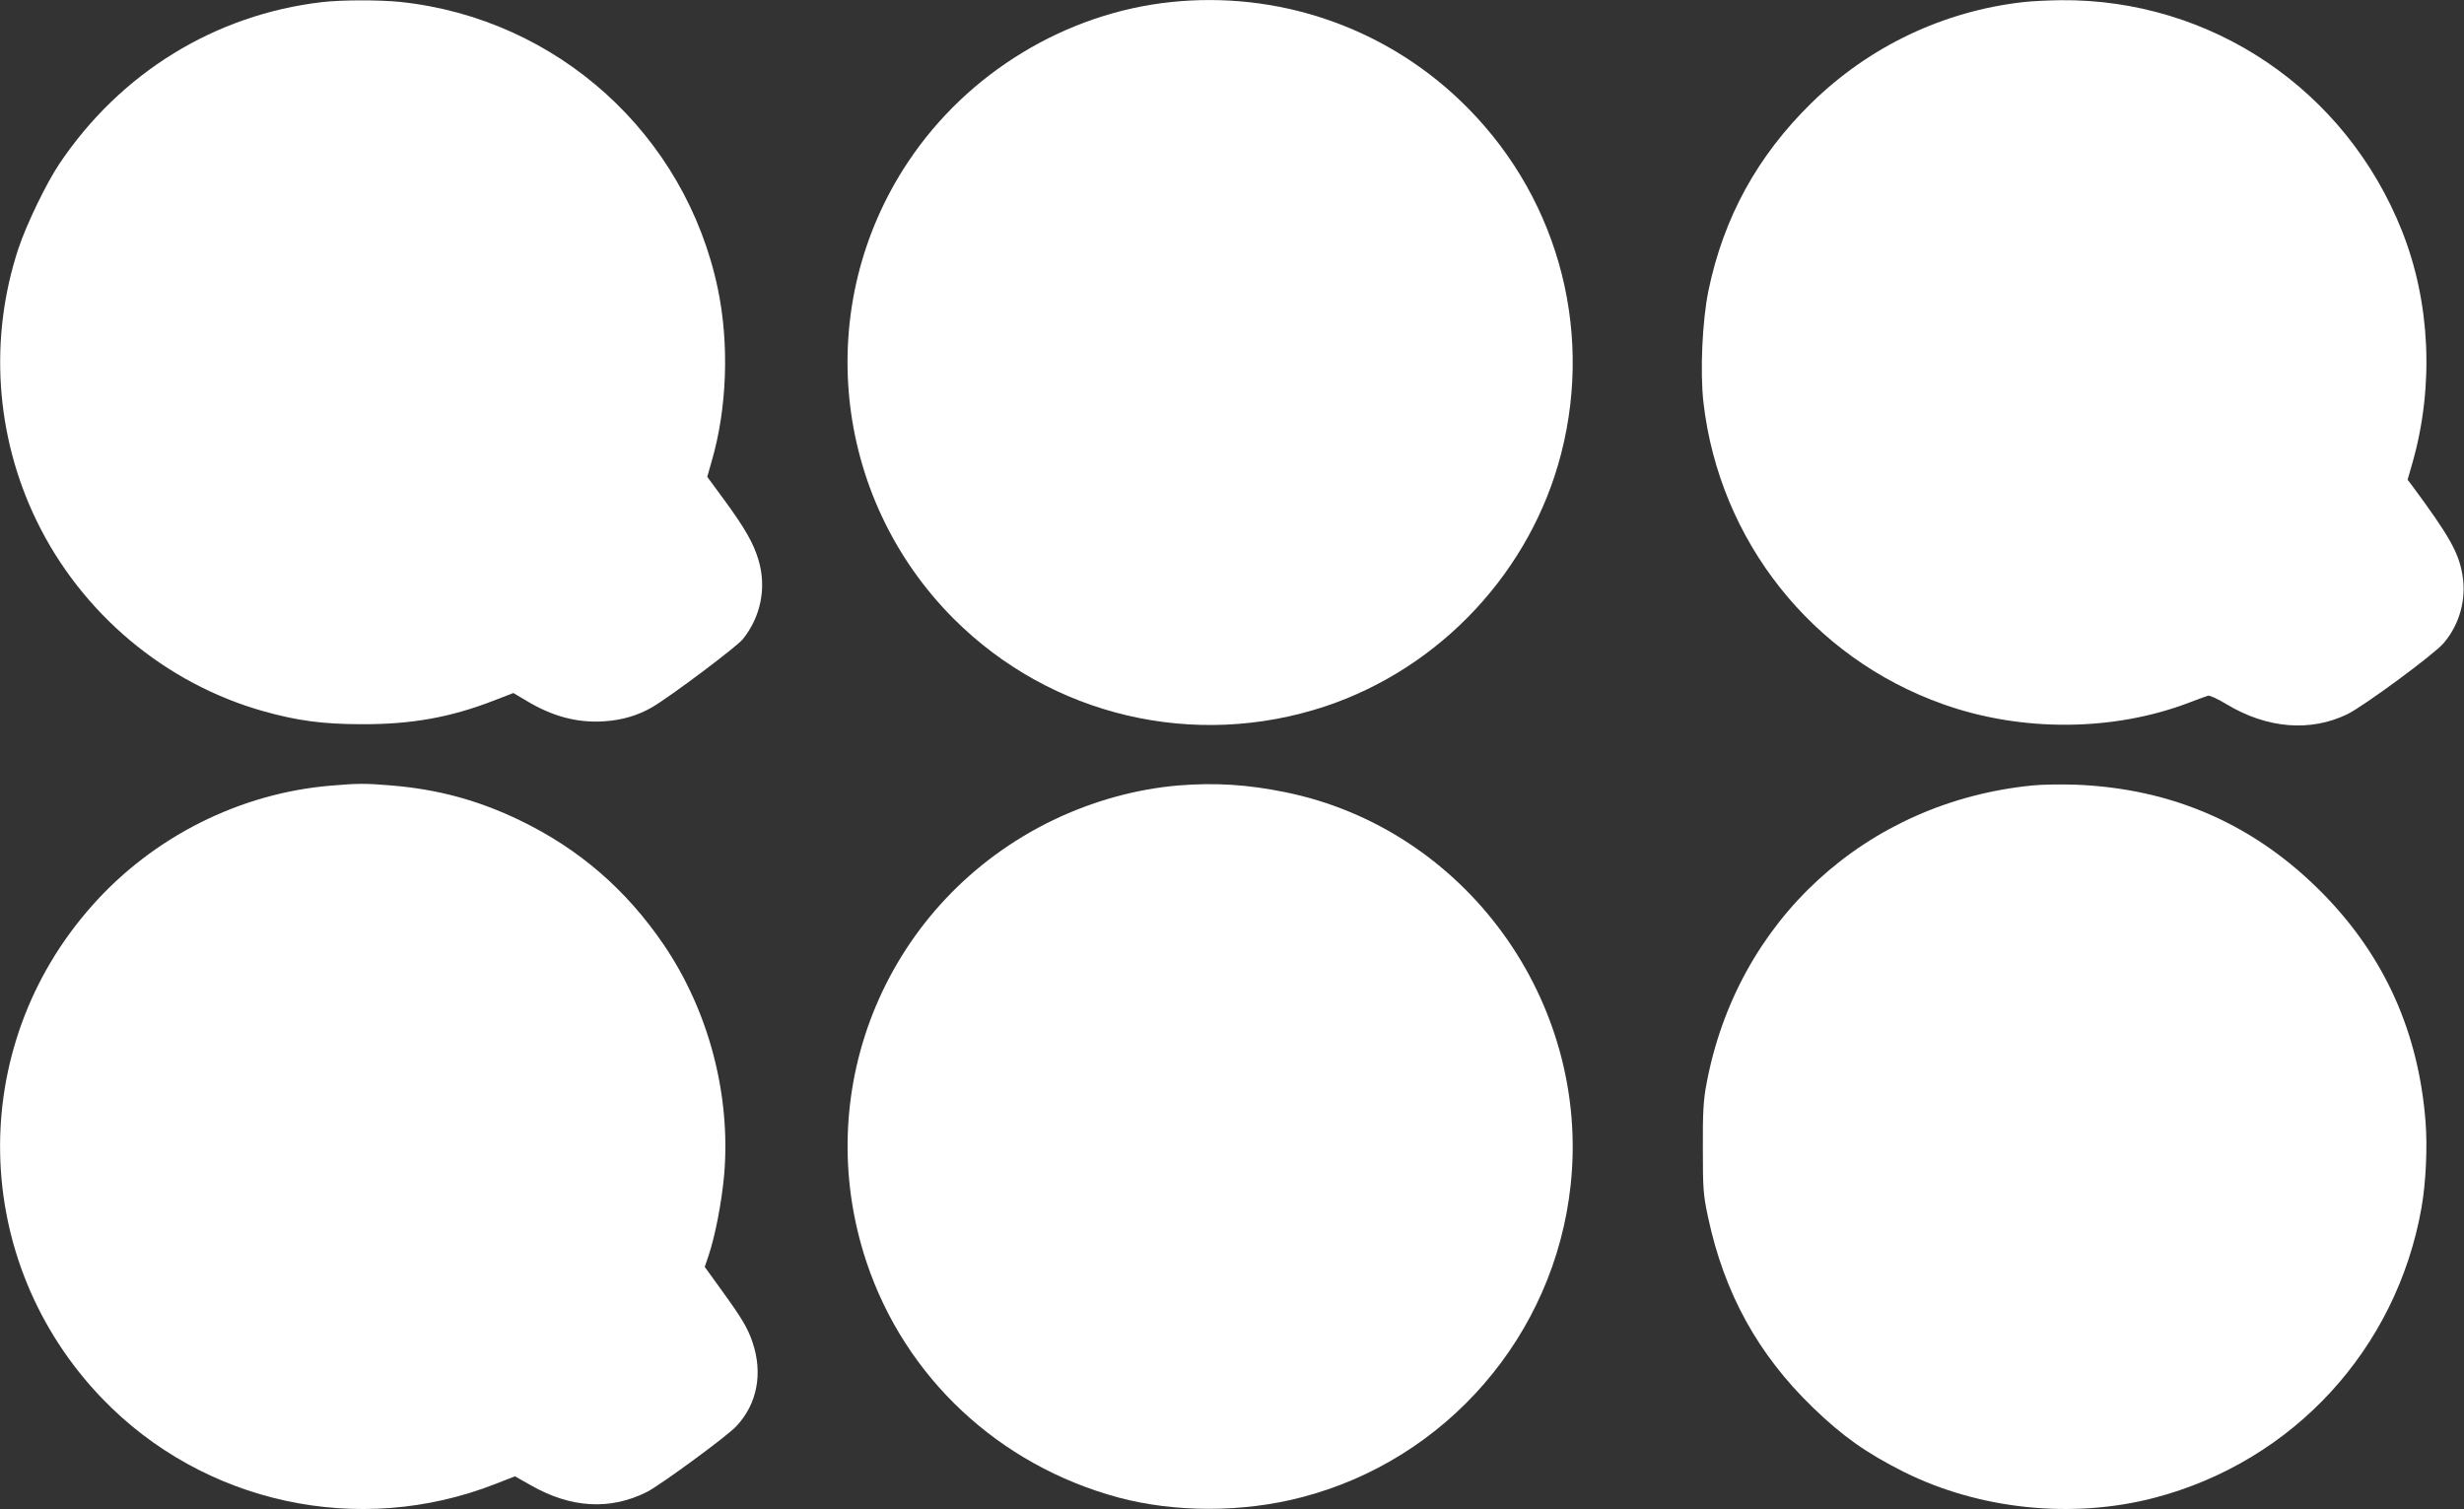
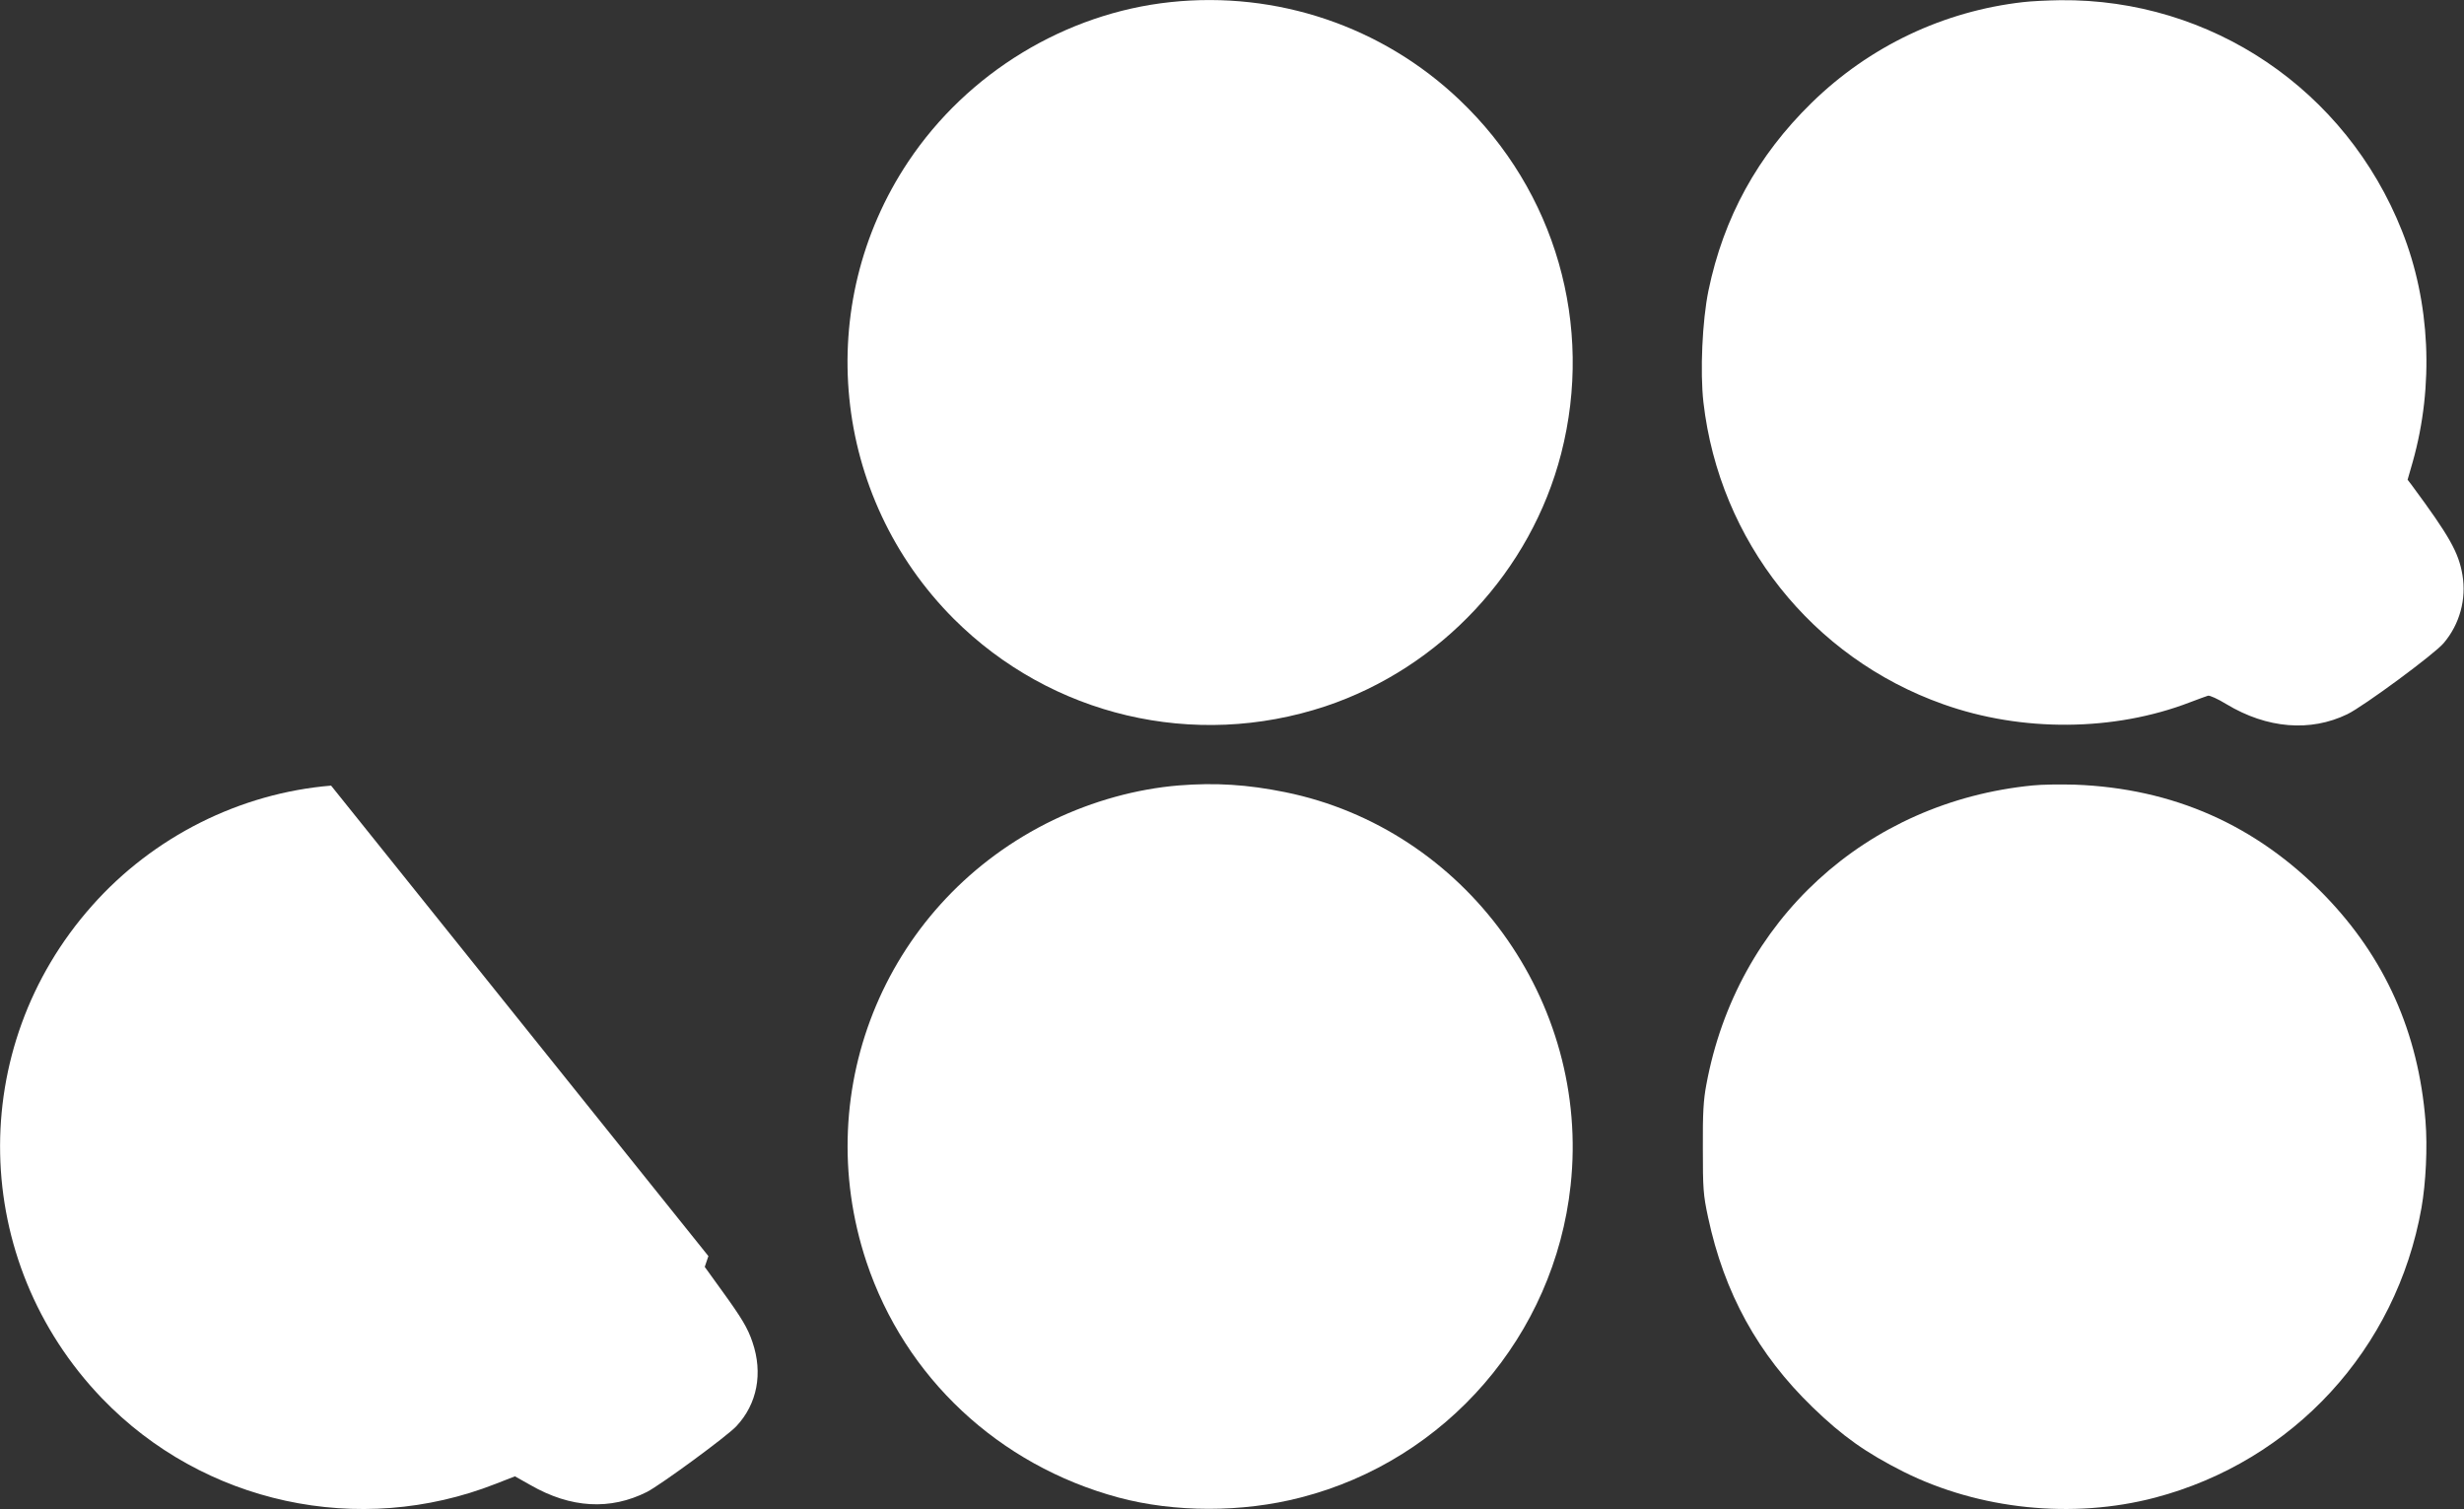
<svg xmlns="http://www.w3.org/2000/svg" version="1.0" width="1280pt" height="784pt" viewBox="0 0 1280 784" preserveAspectRatio="xMidYMid meet">
  <rect x="0" y="0" width="1280" height="784" fill="#333333" stroke="none" />
  <g transform="translate(0,784) scale(0.1,-0.1)" fill="#ffffff" stroke="none">
-     <path d="M1673 7829 c-557 -65 -1049 -368 -1366 -842 -68 -102 -170 -314 -211 -437 -154 -466 -120 -974 94 -1415 234 -482 668 -846 1180 -990 175 -49 309 -67 510 -67 259 -1 462 36 686 123 l101 39 64 -38 c138 -84 268 -118 407 -109 94 6 178 31 251 74 94 55 438 313 470 353 94 117 124 269 81 412 -26 87 -70 164 -182 317 l-84 114 23 81 c80 274 92 609 32 896 -168 802 -834 1404 -1650 1490 -110 11 -303 11 -406 -1z" />
    <path d="M6080 7829 c-545 -58 -1054 -367 -1362 -829 -497 -745 -398 -1739 237 -2375 506 -505 1249 -680 1930 -454 599 200 1068 702 1225 1313 171 666 -29 1363 -528 1837 -401 382 -949 567 -1502 508z" />
    <path d="M10510 7829 c-414 -47 -798 -229 -1099 -523 -281 -275 -457 -595 -536 -976 -32 -156 -44 -421 -26 -580 83 -720 565 -1327 1245 -1568 409 -146 889 -142 1283 10 43 16 85 32 93 34 8 3 52 -17 96 -44 211 -127 436 -145 628 -52 83 40 455 314 501 370 83 98 118 228 97 353 -20 118 -67 201 -265 469 l-20 26 27 94 c111 395 91 828 -56 1198 -291 734 -992 1207 -1775 1199 -65 -1 -152 -5 -193 -10z" />
-     <path d="M1720 3759 c-473 -39 -924 -265 -1242 -624 -656 -738 -634 -1845 52 -2559 526 -547 1335 -723 2045 -444 l100 39 80 -45 c210 -121 415 -132 606 -36 73 38 414 288 464 341 109 116 139 276 84 437 -25 74 -55 124 -160 269 l-88 122 19 56 c35 103 69 279 82 423 35 414 -80 851 -315 1196 -195 286 -440 497 -747 645 -216 104 -425 161 -669 181 -130 11 -174 11 -311 -1z" />
+     <path d="M1720 3759 c-473 -39 -924 -265 -1242 -624 -656 -738 -634 -1845 52 -2559 526 -547 1335 -723 2045 -444 l100 39 80 -45 c210 -121 415 -132 606 -36 73 38 414 288 464 341 109 116 139 276 84 437 -25 74 -55 124 -160 269 l-88 122 19 56 z" />
    <path d="M6124 3760 c-220 -18 -447 -81 -653 -180 -859 -415 -1271 -1390 -970 -2295 200 -600 687 -1056 1309 -1224 290 -78 643 -79 947 0 757 194 1318 843 1402 1621 104 957 -547 1853 -1483 2043 -197 40 -363 50 -552 35z" />
    <path d="M10560 3760 c-866 -85 -1539 -702 -1696 -1555 -15 -79 -19 -148 -18 -330 0 -211 2 -241 27 -358 84 -394 259 -712 543 -987 157 -152 278 -237 472 -335 394 -197 879 -247 1306 -135 719 189 1255 772 1385 1505 23 131 32 316 21 452 -37 460 -210 848 -524 1172 -355 365 -786 556 -1298 575 -73 2 -171 1 -218 -4z" />
  </g>
</svg>